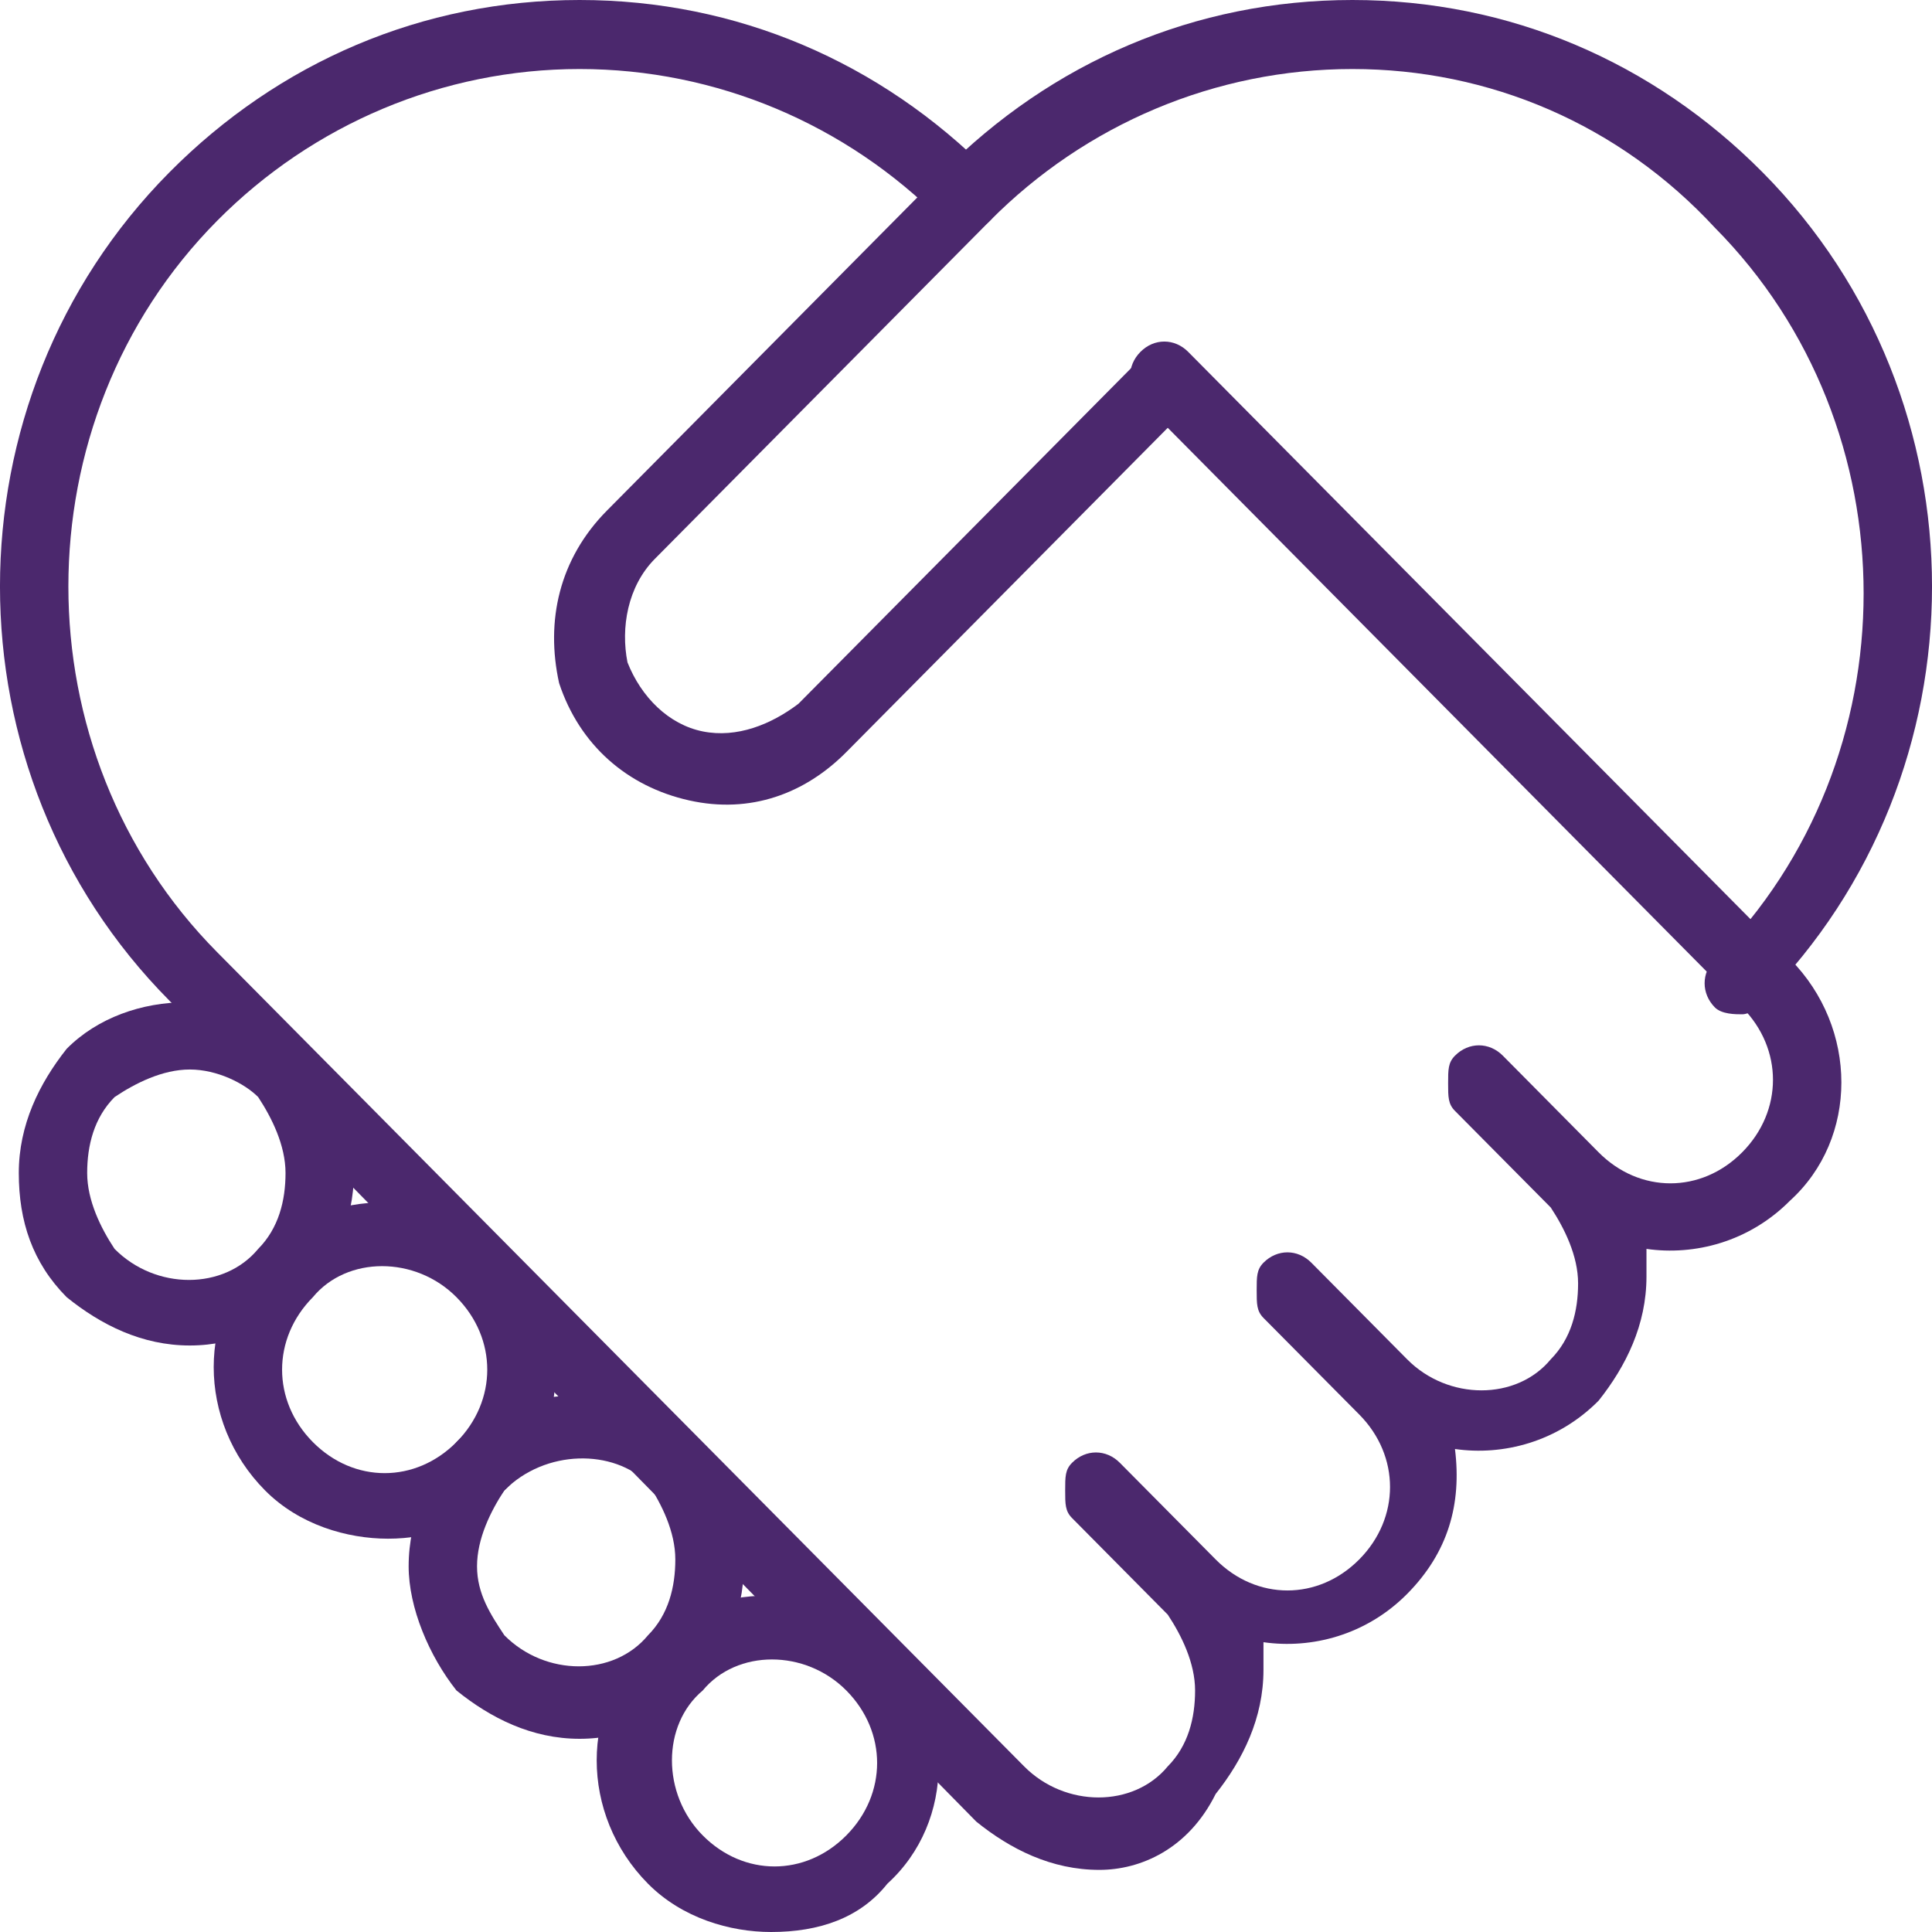
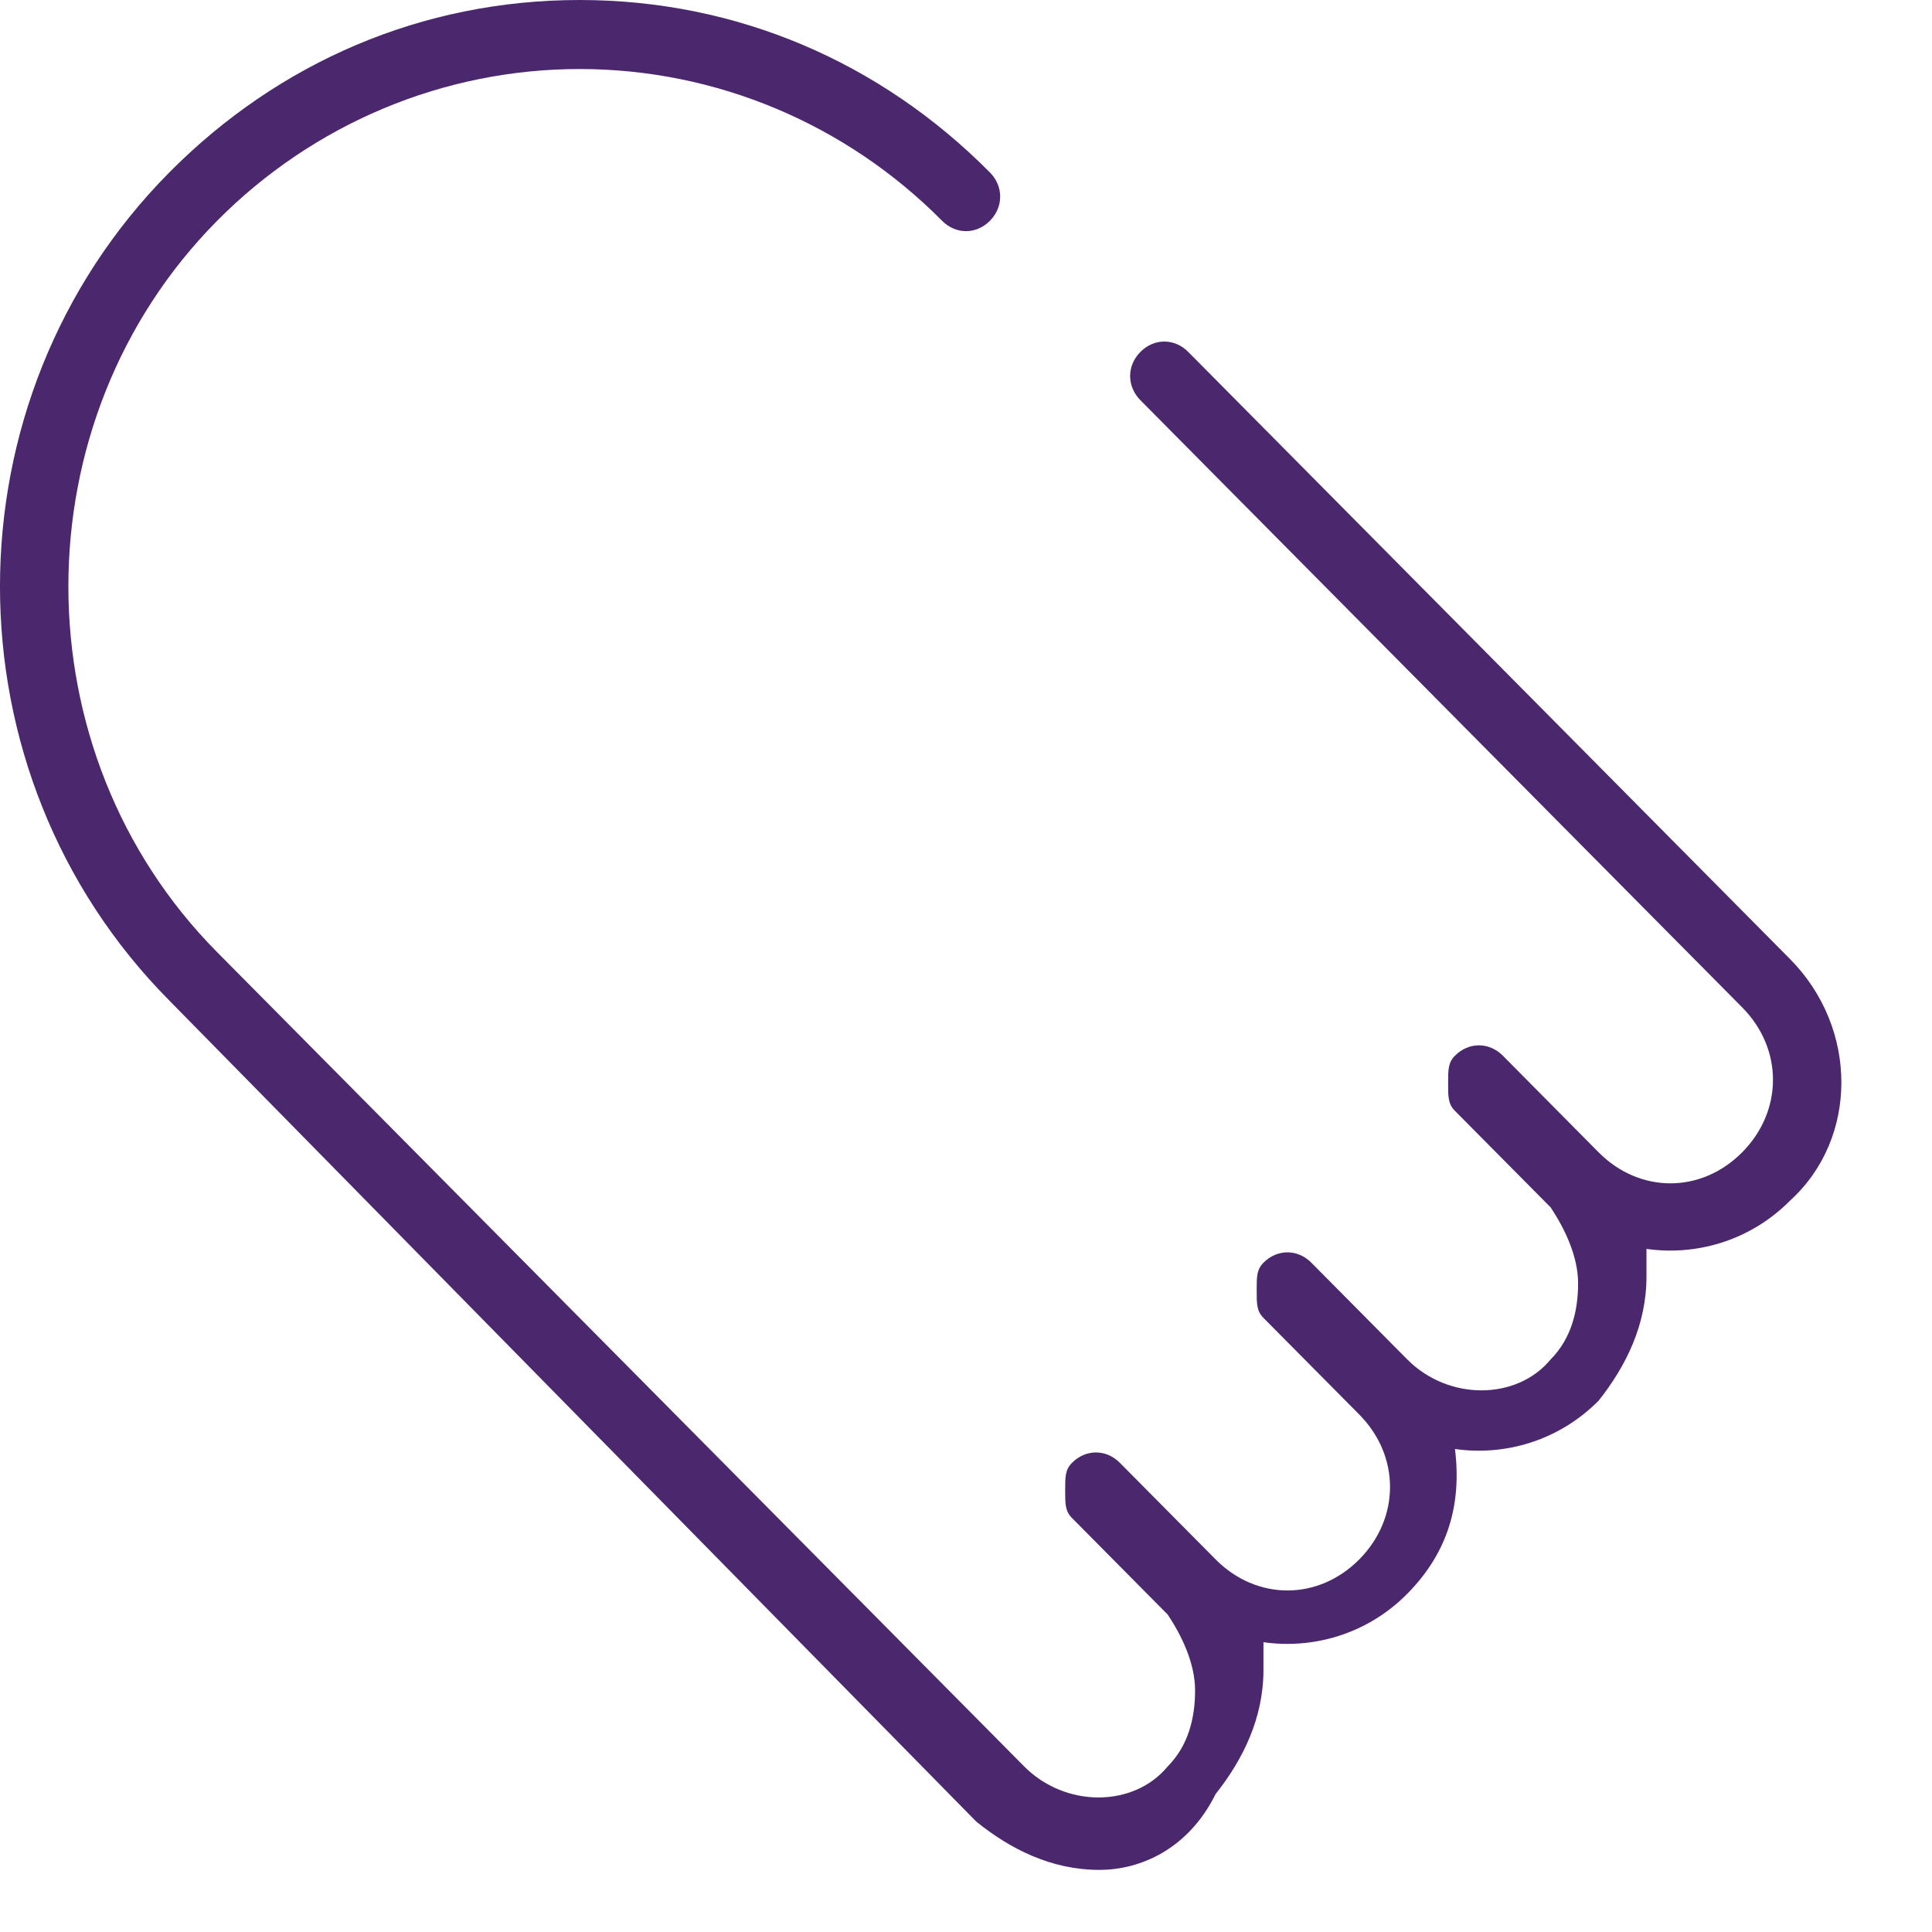
<svg xmlns="http://www.w3.org/2000/svg" width="33px" height="33px" viewBox="0 0 33 33" version="1.1">
  <title>Hands With Rings 1@1x</title>
  <g id="FFD-Year-Round" stroke="none" stroke-width="1" fill="none" fill-rule="evenodd">
    <g id="FFD---Desktop--August-2021-AB/BC-Update-Copy" transform="translate(-136, -1284)" fill="#4B286D" fill-rule="nonzero">
      <g id="Group" transform="translate(136, 1284)">
        <path d="M18.778,31.939 C17.96,31.939 17.259,31.586 16.675,31.114 L2.891,17.089 C-0.964,13.2 -0.964,6.836 2.891,2.946 C4.76,1.061 7.213,0 9.9,0 C12.587,0 15.04,1.061 16.909,2.946 C17.142,3.182 17.142,3.536 16.909,3.771 C16.675,4.007 16.325,4.007 16.091,3.771 C14.456,2.121 12.236,1.179 9.9,1.179 C7.564,1.179 5.344,2.121 3.709,3.771 C0.321,7.189 0.321,12.846 3.709,16.264 L17.493,30.171 C18.194,30.879 19.362,30.879 19.946,30.171 C20.296,29.818 20.413,29.346 20.413,28.875 C20.413,28.404 20.18,27.932 19.946,27.579 L18.311,25.929 C18.194,25.811 18.194,25.693 18.194,25.457 C18.194,25.221 18.194,25.104 18.311,24.986 C18.544,24.75 18.895,24.75 19.128,24.986 L20.764,26.636 C21.465,27.343 22.516,27.343 23.217,26.636 C23.918,25.929 23.918,24.868 23.217,24.161 L21.581,22.511 C21.465,22.393 21.465,22.275 21.465,22.039 C21.465,21.804 21.465,21.686 21.581,21.568 C21.815,21.332 22.165,21.332 22.399,21.568 L24.035,23.218 C24.735,23.925 25.904,23.925 26.488,23.218 C26.838,22.864 26.955,22.393 26.955,21.921 C26.955,21.45 26.721,20.979 26.488,20.625 L24.852,18.975 C24.735,18.857 24.735,18.739 24.735,18.504 C24.735,18.268 24.735,18.15 24.852,18.032 C25.086,17.796 25.436,17.796 25.67,18.032 L27.305,19.682 C28.006,20.389 29.058,20.389 29.758,19.682 C30.459,18.975 30.459,17.914 29.758,17.207 L19.479,6.836 C19.245,6.6 19.245,6.246 19.479,6.011 C19.712,5.775 20.063,5.775 20.296,6.011 L30.576,16.382 C31.744,17.561 31.744,19.446 30.576,20.507 C29.875,21.214 28.941,21.45 28.123,21.332 C28.123,21.45 28.123,21.568 28.123,21.804 C28.123,22.629 27.773,23.336 27.305,23.925 C26.604,24.632 25.67,24.868 24.852,24.75 C24.969,25.693 24.735,26.518 24.035,27.225 C23.334,27.932 22.399,28.168 21.581,28.05 C21.581,28.168 21.581,28.286 21.581,28.521 C21.581,29.346 21.231,30.054 20.764,30.643 C20.296,31.586 19.479,31.939 18.778,31.939 Z" id="Path" />
-         <path d="M13.171,33 C12.47,33 11.652,32.764 11.068,32.175 L11.068,32.175 C9.9,30.996 9.9,29.111 11.068,28.05 C12.119,26.989 14.105,26.989 15.157,28.05 C16.325,29.229 16.325,31.114 15.157,32.175 C14.689,32.764 13.988,33 13.171,33 Z M12.003,31.35 C12.704,32.057 13.755,32.057 14.456,31.35 C15.157,30.643 15.157,29.582 14.456,28.875 C13.755,28.168 12.587,28.168 12.003,28.875 C11.302,29.464 11.302,30.643 12.003,31.35 Z" id="Shape" />
-         <path d="M9.9,29.7 C9.082,29.7 8.381,29.346 7.797,28.875 L7.797,28.875 C7.33,28.286 6.98,27.461 6.98,26.754 C6.98,25.929 7.33,25.221 7.797,24.632 C8.849,23.571 10.835,23.571 11.886,24.632 C12.47,25.221 12.704,25.929 12.704,26.754 C12.704,27.579 12.353,28.286 11.886,28.875 C11.419,29.346 10.718,29.7 9.9,29.7 Z M8.615,27.932 C9.316,28.639 10.484,28.639 11.068,27.932 C11.419,27.579 11.535,27.107 11.535,26.636 C11.535,26.164 11.302,25.693 11.068,25.339 C10.484,24.75 9.316,24.75 8.615,25.457 C8.381,25.811 8.148,26.282 8.148,26.754 C8.148,27.225 8.381,27.579 8.615,27.932 Z" id="Shape" />
-         <path d="M6.629,26.282 C5.928,26.282 5.111,26.046 4.527,25.457 L4.527,25.457 C3.358,24.279 3.358,22.393 4.527,21.332 C5.578,20.271 7.564,20.271 8.615,21.332 C9.783,22.511 9.783,24.396 8.615,25.457 C8.148,26.046 7.33,26.282 6.629,26.282 Z M5.344,24.632 C6.045,25.339 7.096,25.339 7.797,24.632 C8.498,23.925 8.498,22.864 7.797,22.157 C7.096,21.45 5.928,21.45 5.344,22.157 C4.643,22.864 4.643,23.925 5.344,24.632 Z" id="Shape" />
-         <path d="M3.242,22.982 C2.424,22.982 1.723,22.629 1.139,22.157 L1.139,22.157 L1.139,22.157 C0.555,21.568 0.321,20.861 0.321,20.036 C0.321,19.211 0.672,18.504 1.139,17.914 C2.19,16.854 4.176,16.854 5.227,17.914 C5.812,18.504 6.045,19.211 6.045,20.036 C6.045,20.861 5.695,21.568 5.227,22.157 C4.76,22.629 4.059,22.982 3.242,22.982 Z M3.242,18.268 C2.774,18.268 2.307,18.504 1.957,18.739 C1.606,19.093 1.489,19.564 1.489,20.036 C1.489,20.507 1.723,20.979 1.957,21.332 L1.957,21.332 C2.658,22.039 3.826,22.039 4.41,21.332 C4.76,20.979 4.877,20.507 4.877,20.036 C4.877,19.564 4.643,19.093 4.41,18.739 C4.176,18.504 3.709,18.268 3.242,18.268 Z" id="Shape" />
-         <path d="M29.758,17.325 C29.642,17.325 29.408,17.325 29.291,17.207 C29.058,16.971 29.058,16.618 29.291,16.382 C32.679,12.964 32.679,7.307 29.291,3.889 C27.656,2.121 25.436,1.179 23.1,1.179 C20.764,1.179 18.544,2.121 16.909,3.771 L11.185,9.546 C10.718,10.018 10.601,10.725 10.718,11.314 C10.951,11.904 11.419,12.375 12.003,12.493 C12.587,12.611 13.171,12.375 13.638,12.021 L19.362,6.246 C19.596,6.011 19.946,6.011 20.18,6.246 C20.413,6.482 20.413,6.836 20.18,7.071 L14.456,12.846 C13.755,13.554 12.82,13.907 11.769,13.671 C10.718,13.436 9.9,12.729 9.55,11.668 C9.316,10.607 9.55,9.546 10.367,8.721 L16.091,2.946 C17.96,1.061 20.413,0 23.1,0 C25.787,0 28.24,1.061 30.109,2.946 C33.964,6.836 33.964,13.2 30.109,17.089 C30.109,17.207 29.875,17.325 29.758,17.325 Z" id="Path" />
      </g>
    </g>
  </g>
</svg>